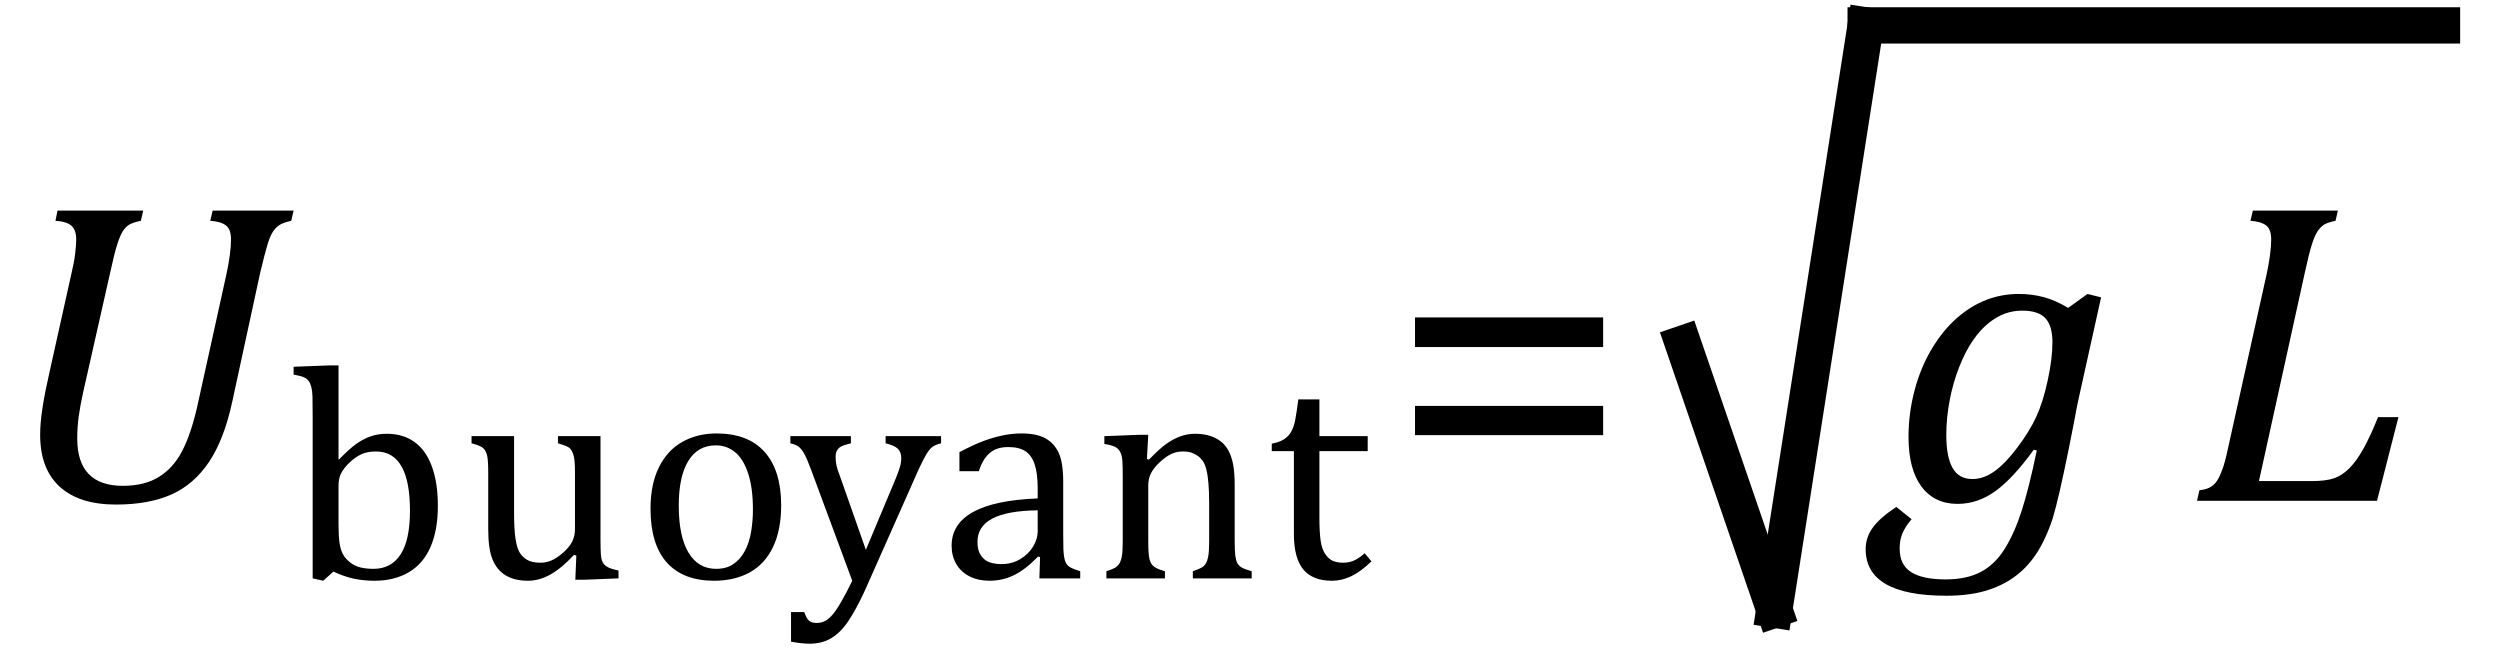
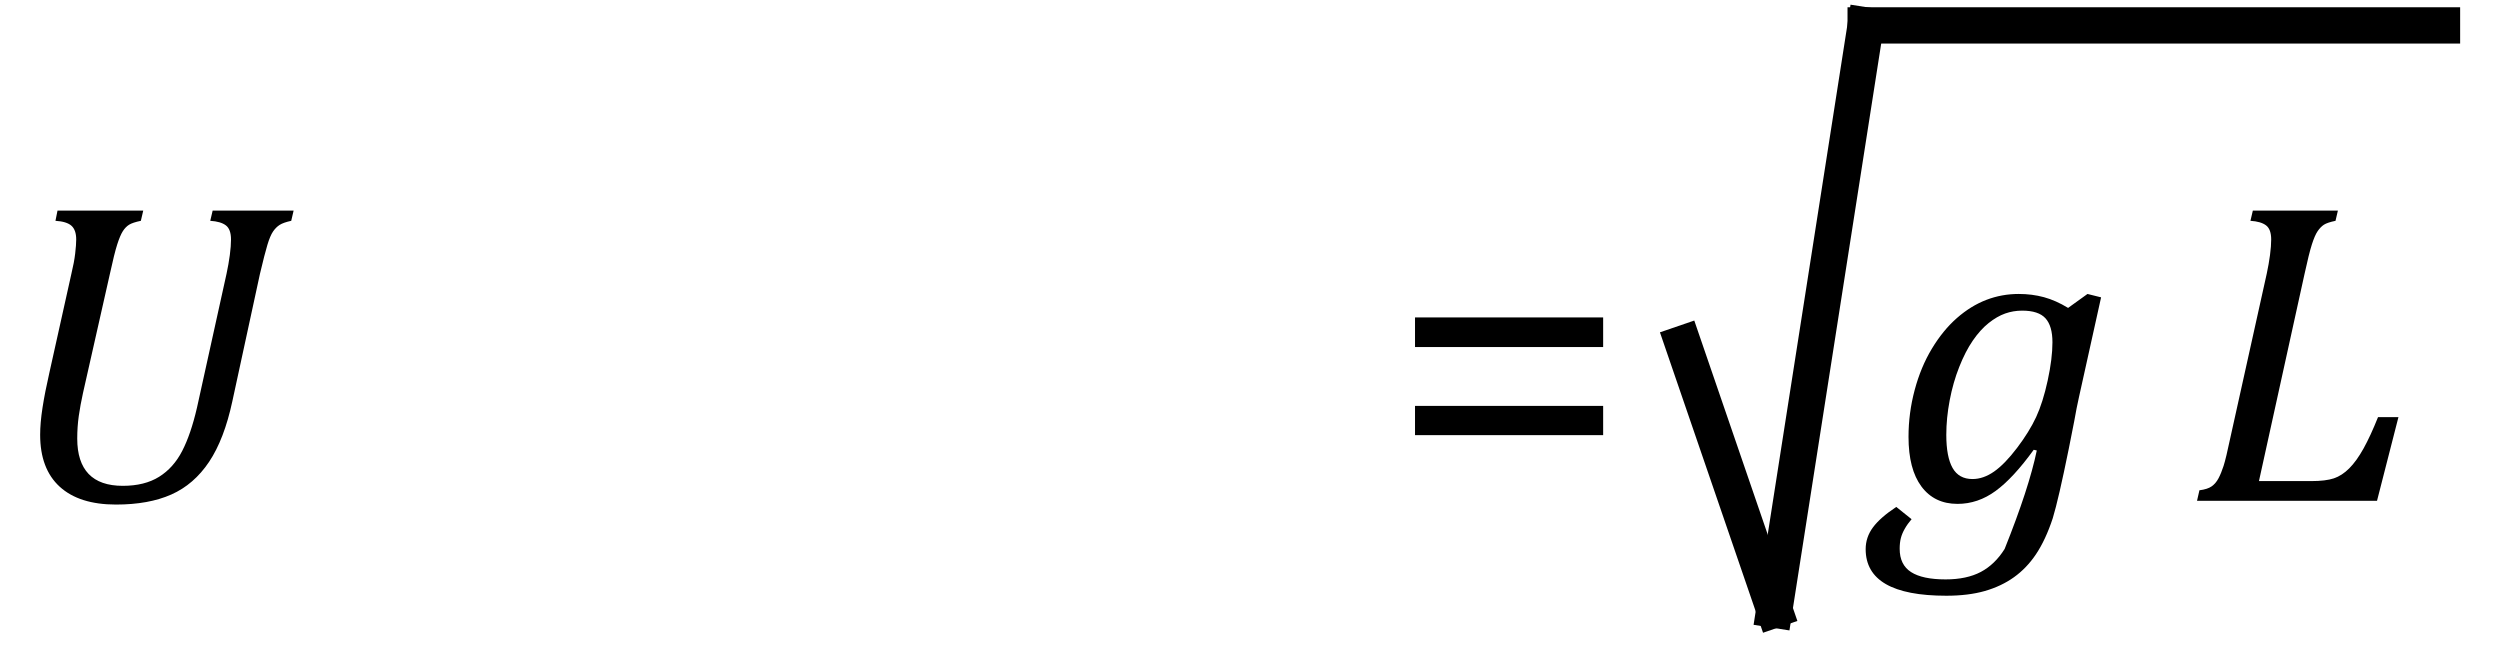
<svg xmlns="http://www.w3.org/2000/svg" stroke-dasharray="none" shape-rendering="auto" font-family="'Dialog'" width="114.813" text-rendering="auto" fill-opacity="1" contentScriptType="text/ecmascript" color-interpolation="auto" color-rendering="auto" preserveAspectRatio="xMidYMid meet" font-size="12" fill="black" stroke="black" image-rendering="auto" stroke-miterlimit="10" zoomAndPan="magnify" version="1.0" stroke-linecap="square" stroke-linejoin="miter" contentStyleType="text/css" font-style="normal" height="30" stroke-width="1" stroke-dashoffset="0" font-weight="normal" stroke-opacity="1" y="-7">
  <defs id="genericDefs" />
  <g>
    <g text-rendering="optimizeLegibility" transform="translate(0,23)" color-rendering="optimizeQuality" color-interpolation="linearRGB" image-rendering="optimizeQuality">
      <path d="M2.547 -12.859 L2.641 -13.328 L6.578 -13.328 L6.469 -12.859 Q6.094 -12.781 5.93 -12.68 Q5.766 -12.578 5.641 -12.383 Q5.516 -12.188 5.383 -11.773 Q5.25 -11.359 5.047 -10.422 L3.812 -4.953 Q3.688 -4.391 3.617 -3.891 Q3.547 -3.391 3.547 -2.859 Q3.547 -1.781 4.07 -1.234 Q4.594 -0.688 5.641 -0.688 Q6.641 -0.688 7.305 -1.102 Q7.969 -1.516 8.367 -2.289 Q8.766 -3.062 9.047 -4.281 L10.406 -10.438 Q10.5 -10.875 10.555 -11.289 Q10.609 -11.703 10.609 -12 Q10.609 -12.469 10.375 -12.648 Q10.141 -12.828 9.656 -12.859 L9.766 -13.328 L13.484 -13.328 L13.375 -12.859 Q13.016 -12.781 12.844 -12.672 Q12.672 -12.562 12.539 -12.367 Q12.406 -12.172 12.281 -11.758 Q12.156 -11.344 11.938 -10.422 L10.672 -4.578 Q10.297 -2.828 9.602 -1.789 Q8.906 -0.75 7.867 -0.289 Q6.828 0.172 5.328 0.172 Q3.641 0.172 2.742 -0.648 Q1.844 -1.469 1.844 -3.031 Q1.844 -3.578 1.953 -4.281 Q2.062 -4.984 2.266 -5.875 L3.281 -10.438 Q3.406 -10.953 3.453 -11.359 Q3.5 -11.766 3.5 -12 Q3.5 -12.438 3.281 -12.633 Q3.062 -12.828 2.547 -12.859 Z" stroke="none" />
    </g>
    <g text-rendering="optimizeLegibility" transform="translate(13.156,26.562)" color-rendering="optimizeQuality" color-interpolation="linearRGB" image-rendering="optimizeQuality">
-       <path d="M2.391 -5.469 L2.406 -5.453 Q2.891 -5.953 3.211 -6.18 Q3.531 -6.406 3.867 -6.523 Q4.203 -6.641 4.609 -6.641 Q5.344 -6.641 5.867 -6.273 Q6.391 -5.906 6.672 -5.156 Q6.953 -4.406 6.953 -3.328 Q6.953 -2.219 6.617 -1.445 Q6.281 -0.672 5.617 -0.281 Q4.953 0.109 4.047 0.109 Q3.547 0.109 3.102 0.016 Q2.656 -0.078 2.156 -0.312 L1.688 0.109 L1.203 0 L1.203 -7.438 Q1.203 -8.094 1.195 -8.352 Q1.188 -8.609 1.141 -8.789 Q1.094 -8.969 1.016 -9.07 Q0.938 -9.172 0.805 -9.234 Q0.672 -9.297 0.328 -9.359 L0.328 -9.719 L1.984 -9.781 L2.391 -9.781 L2.391 -5.469 ZM2.391 -2.469 Q2.391 -1.938 2.438 -1.625 Q2.484 -1.312 2.594 -1.109 Q2.703 -0.906 2.922 -0.734 Q3.141 -0.562 3.406 -0.5 Q3.672 -0.438 4 -0.438 Q4.812 -0.438 5.242 -1.102 Q5.672 -1.766 5.672 -3.109 Q5.672 -4.469 5.281 -5.148 Q4.891 -5.828 4.109 -5.828 Q3.719 -5.828 3.445 -5.703 Q3.172 -5.578 2.906 -5.328 Q2.641 -5.078 2.516 -4.836 Q2.391 -4.594 2.391 -4.266 L2.391 -2.469 ZM8.5 -6.531 L10.453 -6.531 L10.453 -3.062 Q10.453 -2.25 10.516 -1.836 Q10.578 -1.422 10.695 -1.211 Q10.812 -1 11.039 -0.859 Q11.266 -0.719 11.672 -0.719 Q11.922 -0.719 12.164 -0.82 Q12.406 -0.922 12.695 -1.172 Q12.984 -1.422 13.117 -1.68 Q13.25 -1.938 13.25 -2.266 L13.25 -4.828 Q13.25 -5.219 13.227 -5.422 Q13.203 -5.625 13.156 -5.742 Q13.109 -5.859 13.047 -5.938 Q12.984 -6.016 12.859 -6.07 Q12.734 -6.125 12.469 -6.203 L12.469 -6.531 L14.422 -6.531 L14.422 -1.859 Q14.422 -1.344 14.438 -1.109 Q14.453 -0.875 14.523 -0.742 Q14.594 -0.609 14.742 -0.523 Q14.891 -0.438 15.25 -0.359 L15.25 0 L13.688 0.062 L13.266 0.062 L13.312 -1.047 L13.203 -1.078 Q12.641 -0.469 12.125 -0.18 Q11.609 0.109 11.094 0.109 Q10.469 0.109 10.062 -0.141 Q9.656 -0.391 9.461 -0.875 Q9.266 -1.359 9.266 -2.25 L9.266 -4.828 Q9.266 -5.406 9.219 -5.625 Q9.172 -5.844 9.047 -5.969 Q8.922 -6.094 8.5 -6.203 L8.5 -6.531 ZM19.641 0.109 Q18.219 0.109 17.469 -0.727 Q16.719 -1.562 16.719 -3.203 Q16.719 -4.328 17.109 -5.109 Q17.5 -5.891 18.188 -6.273 Q18.875 -6.656 19.75 -6.656 Q21.203 -6.656 21.961 -5.805 Q22.719 -4.953 22.719 -3.359 Q22.719 -2.219 22.344 -1.438 Q21.969 -0.656 21.273 -0.273 Q20.578 0.109 19.641 0.109 ZM18.016 -3.344 Q18.016 -1.938 18.461 -1.188 Q18.906 -0.438 19.734 -0.438 Q20.203 -0.438 20.523 -0.656 Q20.844 -0.875 21.047 -1.25 Q21.25 -1.625 21.336 -2.125 Q21.422 -2.625 21.422 -3.156 Q21.422 -4.156 21.203 -4.82 Q20.984 -5.484 20.602 -5.797 Q20.219 -6.109 19.719 -6.109 Q18.891 -6.109 18.453 -5.391 Q18.016 -4.672 18.016 -3.344 ZM26.562 0.562 Q26.172 1.406 25.82 1.938 Q25.469 2.469 25.039 2.734 Q24.609 3 24.031 3 Q23.656 3 23.172 2.906 L23.172 1.547 L23.781 1.547 Q23.875 1.828 23.992 1.938 Q24.109 2.047 24.344 2.047 Q24.547 2.047 24.711 1.969 Q24.875 1.891 25.047 1.703 Q25.219 1.516 25.453 1.117 Q25.688 0.719 25.984 0.109 L24.078 -5.031 Q23.891 -5.531 23.773 -5.734 Q23.656 -5.938 23.531 -6.039 Q23.406 -6.141 23.141 -6.203 L23.141 -6.531 L25.922 -6.531 L25.922 -6.203 Q25.594 -6.125 25.469 -6.055 Q25.344 -5.984 25.281 -5.867 Q25.219 -5.75 25.219 -5.578 Q25.219 -5.391 25.258 -5.195 Q25.297 -5 25.406 -4.734 L26.609 -1.312 L27.984 -4.594 Q28.094 -4.859 28.164 -5.086 Q28.234 -5.312 28.234 -5.516 Q28.234 -5.812 28.07 -5.961 Q27.906 -6.109 27.516 -6.203 L27.516 -6.531 L30.062 -6.531 L30.062 -6.203 Q29.797 -6.141 29.656 -6.031 Q29.516 -5.922 29.375 -5.68 Q29.234 -5.438 29.031 -5 L26.562 0.562 ZM34.609 -0.984 L34.516 -1 Q33.922 -0.391 33.398 -0.141 Q32.875 0.109 32.281 0.109 Q31.766 0.109 31.367 -0.094 Q30.969 -0.297 30.758 -0.664 Q30.547 -1.031 30.547 -1.5 Q30.547 -2.5 31.531 -3.047 Q32.516 -3.594 34.5 -3.672 L34.5 -4.125 Q34.5 -4.828 34.359 -5.242 Q34.219 -5.656 33.93 -5.844 Q33.641 -6.031 33.141 -6.031 Q32.609 -6.031 32.289 -5.75 Q31.969 -5.469 31.797 -4.922 L30.906 -4.922 L30.906 -5.797 Q31.562 -6.141 32 -6.305 Q32.438 -6.469 32.875 -6.562 Q33.312 -6.656 33.766 -6.656 Q34.438 -6.656 34.844 -6.438 Q35.25 -6.219 35.461 -5.773 Q35.672 -5.328 35.672 -4.438 L35.672 -2.062 Q35.672 -1.547 35.68 -1.344 Q35.688 -1.141 35.719 -0.961 Q35.75 -0.781 35.82 -0.672 Q35.891 -0.562 36.023 -0.492 Q36.156 -0.422 36.453 -0.328 L36.453 0 L34.578 0 L34.609 -0.984 ZM34.5 -3.125 Q33.109 -3.109 32.422 -2.75 Q31.734 -2.391 31.734 -1.672 Q31.734 -1.281 31.891 -1.055 Q32.047 -0.828 32.281 -0.742 Q32.516 -0.656 32.844 -0.656 Q33.312 -0.656 33.695 -0.883 Q34.078 -1.109 34.289 -1.461 Q34.5 -1.812 34.5 -2.156 L34.5 -3.125 ZM44.328 0 L41.625 0 L41.625 -0.328 Q41.891 -0.422 42.008 -0.484 Q42.125 -0.547 42.203 -0.656 Q42.281 -0.766 42.328 -0.992 Q42.375 -1.219 42.375 -1.688 L42.375 -3.469 Q42.375 -3.953 42.344 -4.344 Q42.312 -4.734 42.25 -4.984 Q42.188 -5.234 42.094 -5.375 Q42 -5.516 41.875 -5.609 Q41.75 -5.703 41.586 -5.766 Q41.422 -5.828 41.156 -5.828 Q40.891 -5.828 40.648 -5.719 Q40.406 -5.609 40.125 -5.352 Q39.844 -5.094 39.711 -4.844 Q39.578 -4.594 39.578 -4.266 L39.578 -1.703 Q39.578 -1.125 39.633 -0.891 Q39.688 -0.656 39.844 -0.539 Q40 -0.422 40.344 -0.328 L40.344 0 L37.656 0 L37.656 -0.328 Q37.938 -0.422 38.047 -0.484 Q38.156 -0.547 38.234 -0.656 Q38.312 -0.766 38.359 -0.984 Q38.406 -1.203 38.406 -1.688 L38.406 -4.672 Q38.406 -5.109 38.391 -5.375 Q38.375 -5.641 38.289 -5.805 Q38.203 -5.969 38.039 -6.047 Q37.875 -6.125 37.562 -6.172 L37.562 -6.531 L39.172 -6.594 L39.578 -6.594 L39.516 -5.484 L39.609 -5.453 Q40.109 -5.969 40.422 -6.188 Q40.734 -6.406 41.055 -6.523 Q41.375 -6.641 41.719 -6.641 Q42.094 -6.641 42.383 -6.555 Q42.672 -6.469 42.898 -6.297 Q43.125 -6.125 43.266 -5.859 Q43.406 -5.594 43.477 -5.227 Q43.547 -4.859 43.547 -4.281 L43.547 -1.703 Q43.547 -1.234 43.578 -1.023 Q43.609 -0.812 43.672 -0.695 Q43.734 -0.578 43.867 -0.5 Q44 -0.422 44.328 -0.328 L44.328 0 ZM45.25 -6.188 Q45.594 -6.25 45.805 -6.383 Q46.016 -6.516 46.141 -6.734 Q46.266 -6.953 46.328 -7.281 Q46.391 -7.609 46.469 -8.219 L47.438 -8.219 L47.438 -6.531 L49.656 -6.531 L49.656 -5.844 L47.438 -5.844 L47.438 -2.797 Q47.438 -2.141 47.492 -1.75 Q47.547 -1.359 47.695 -1.133 Q47.844 -0.906 48.039 -0.812 Q48.234 -0.719 48.531 -0.719 Q48.812 -0.719 49.047 -0.828 Q49.281 -0.938 49.516 -1.156 L49.828 -0.781 Q49.344 -0.312 48.906 -0.102 Q48.469 0.109 48.016 0.109 Q47.125 0.109 46.695 -0.414 Q46.266 -0.938 46.266 -2.047 L46.266 -5.844 L45.25 -5.844 L45.25 -6.188 Z" stroke="none" />
-     </g>
+       </g>
    <g text-rendering="optimizeLegibility" transform="translate(63.766,23)" color-rendering="optimizeQuality" color-interpolation="linearRGB" image-rendering="optimizeQuality">
      <path d="M1.219 -7.062 L1.219 -8.422 L9.859 -8.422 L9.859 -7.062 L1.219 -7.062 ZM1.219 -3.016 L1.219 -4.359 L9.859 -4.359 L9.859 -3.016 L1.219 -3.016 Z" stroke="none" />
    </g>
    <g text-rendering="optimizeLegibility" stroke-width="1.667" color-interpolation="linearRGB" color-rendering="optimizeQuality" image-rendering="optimizeQuality">
      <line y2="28" fill="none" x1="77.292" x2="81.486" y1="15.78" />
      <line y2="1.167" fill="none" x1="81.486" x2="85.681" y1="28" />
      <line y2="1.167" fill="none" x1="85.681" x2="112.149" y1="1.167" />
-       <path d="M1 0.844 Q0.812 1.062 0.688 1.281 Q0.562 1.5 0.508 1.711 Q0.453 1.922 0.453 2.203 Q0.453 2.938 0.977 3.273 Q1.5 3.609 2.562 3.609 Q3.531 3.609 4.18 3.266 Q4.828 2.922 5.273 2.211 Q5.719 1.5 6.055 0.461 Q6.391 -0.578 6.75 -2.312 L6.609 -2.344 Q5.672 -1.047 4.859 -0.453 Q4.047 0.141 3.109 0.141 Q2.047 0.141 1.453 -0.656 Q0.859 -1.453 0.859 -2.938 Q0.859 -4.031 1.141 -5.086 Q1.422 -6.141 1.93 -6.984 Q2.438 -7.828 3.078 -8.391 Q3.719 -8.953 4.43 -9.227 Q5.141 -9.5 5.922 -9.5 Q6.531 -9.5 7.078 -9.352 Q7.625 -9.203 8.188 -8.859 L9.078 -9.5 L9.703 -9.344 L8.688 -4.766 Q8.578 -4.281 8.469 -3.656 L8.219 -2.391 Q7.75 -0.078 7.484 0.797 Q7.156 1.797 6.703 2.469 Q6.281 3.094 5.703 3.508 Q5.125 3.922 4.367 4.141 Q3.609 4.359 2.594 4.359 Q-1.109 4.359 -1.109 2.219 Q-1.109 1.672 -0.773 1.219 Q-0.438 0.766 0.297 0.281 L1 0.844 ZM3.797 -1 Q4.297 -1 4.789 -1.344 Q5.281 -1.688 5.844 -2.43 Q6.406 -3.172 6.719 -3.844 Q7.031 -4.516 7.25 -5.523 Q7.469 -6.531 7.469 -7.281 Q7.469 -8.031 7.148 -8.383 Q6.828 -8.734 6.078 -8.734 Q5.672 -8.734 5.297 -8.602 Q4.922 -8.469 4.539 -8.164 Q4.156 -7.859 3.812 -7.359 Q3.469 -6.859 3.188 -6.148 Q2.906 -5.438 2.75 -4.617 Q2.594 -3.797 2.594 -3.031 Q2.594 -2.016 2.883 -1.508 Q3.172 -1 3.797 -1 Z" stroke-width="1" transform="translate(86.79,23)" stroke="none" />
+       <path d="M1 0.844 Q0.812 1.062 0.688 1.281 Q0.562 1.5 0.508 1.711 Q0.453 1.922 0.453 2.203 Q0.453 2.938 0.977 3.273 Q1.5 3.609 2.562 3.609 Q3.531 3.609 4.18 3.266 Q4.828 2.922 5.273 2.211 Q6.391 -0.578 6.75 -2.312 L6.609 -2.344 Q5.672 -1.047 4.859 -0.453 Q4.047 0.141 3.109 0.141 Q2.047 0.141 1.453 -0.656 Q0.859 -1.453 0.859 -2.938 Q0.859 -4.031 1.141 -5.086 Q1.422 -6.141 1.93 -6.984 Q2.438 -7.828 3.078 -8.391 Q3.719 -8.953 4.43 -9.227 Q5.141 -9.5 5.922 -9.5 Q6.531 -9.5 7.078 -9.352 Q7.625 -9.203 8.188 -8.859 L9.078 -9.5 L9.703 -9.344 L8.688 -4.766 Q8.578 -4.281 8.469 -3.656 L8.219 -2.391 Q7.75 -0.078 7.484 0.797 Q7.156 1.797 6.703 2.469 Q6.281 3.094 5.703 3.508 Q5.125 3.922 4.367 4.141 Q3.609 4.359 2.594 4.359 Q-1.109 4.359 -1.109 2.219 Q-1.109 1.672 -0.773 1.219 Q-0.438 0.766 0.297 0.281 L1 0.844 ZM3.797 -1 Q4.297 -1 4.789 -1.344 Q5.281 -1.688 5.844 -2.43 Q6.406 -3.172 6.719 -3.844 Q7.031 -4.516 7.25 -5.523 Q7.469 -6.531 7.469 -7.281 Q7.469 -8.031 7.148 -8.383 Q6.828 -8.734 6.078 -8.734 Q5.672 -8.734 5.297 -8.602 Q4.922 -8.469 4.539 -8.164 Q4.156 -7.859 3.812 -7.359 Q3.469 -6.859 3.188 -6.148 Q2.906 -5.438 2.75 -4.617 Q2.594 -3.797 2.594 -3.031 Q2.594 -2.016 2.883 -1.508 Q3.172 -1 3.797 -1 Z" stroke-width="1" transform="translate(86.79,23)" stroke="none" />
    </g>
    <g text-rendering="optimizeLegibility" transform="translate(100.493,23)" color-rendering="optimizeQuality" color-interpolation="linearRGB" image-rendering="optimizeQuality">
      <path d="M0.516 -0.484 Q0.891 -0.531 1.078 -0.664 Q1.266 -0.797 1.391 -1.031 Q1.516 -1.266 1.625 -1.602 Q1.734 -1.938 1.938 -2.906 L3.609 -10.438 Q3.703 -10.875 3.758 -11.289 Q3.812 -11.703 3.812 -12 Q3.812 -12.469 3.578 -12.648 Q3.344 -12.828 2.859 -12.859 L2.969 -13.328 L6.875 -13.328 L6.766 -12.859 Q6.391 -12.781 6.234 -12.68 Q6.078 -12.578 5.945 -12.383 Q5.812 -12.188 5.68 -11.773 Q5.547 -11.359 5.344 -10.422 L3.25 -0.906 L5.656 -0.906 Q6.312 -0.906 6.688 -1.031 Q7.062 -1.156 7.398 -1.492 Q7.734 -1.828 8.055 -2.406 Q8.375 -2.984 8.719 -3.844 L9.656 -3.844 L8.672 0 L0.406 0 L0.516 -0.484 Z" stroke="none" />
    </g>
  </g>
</svg>